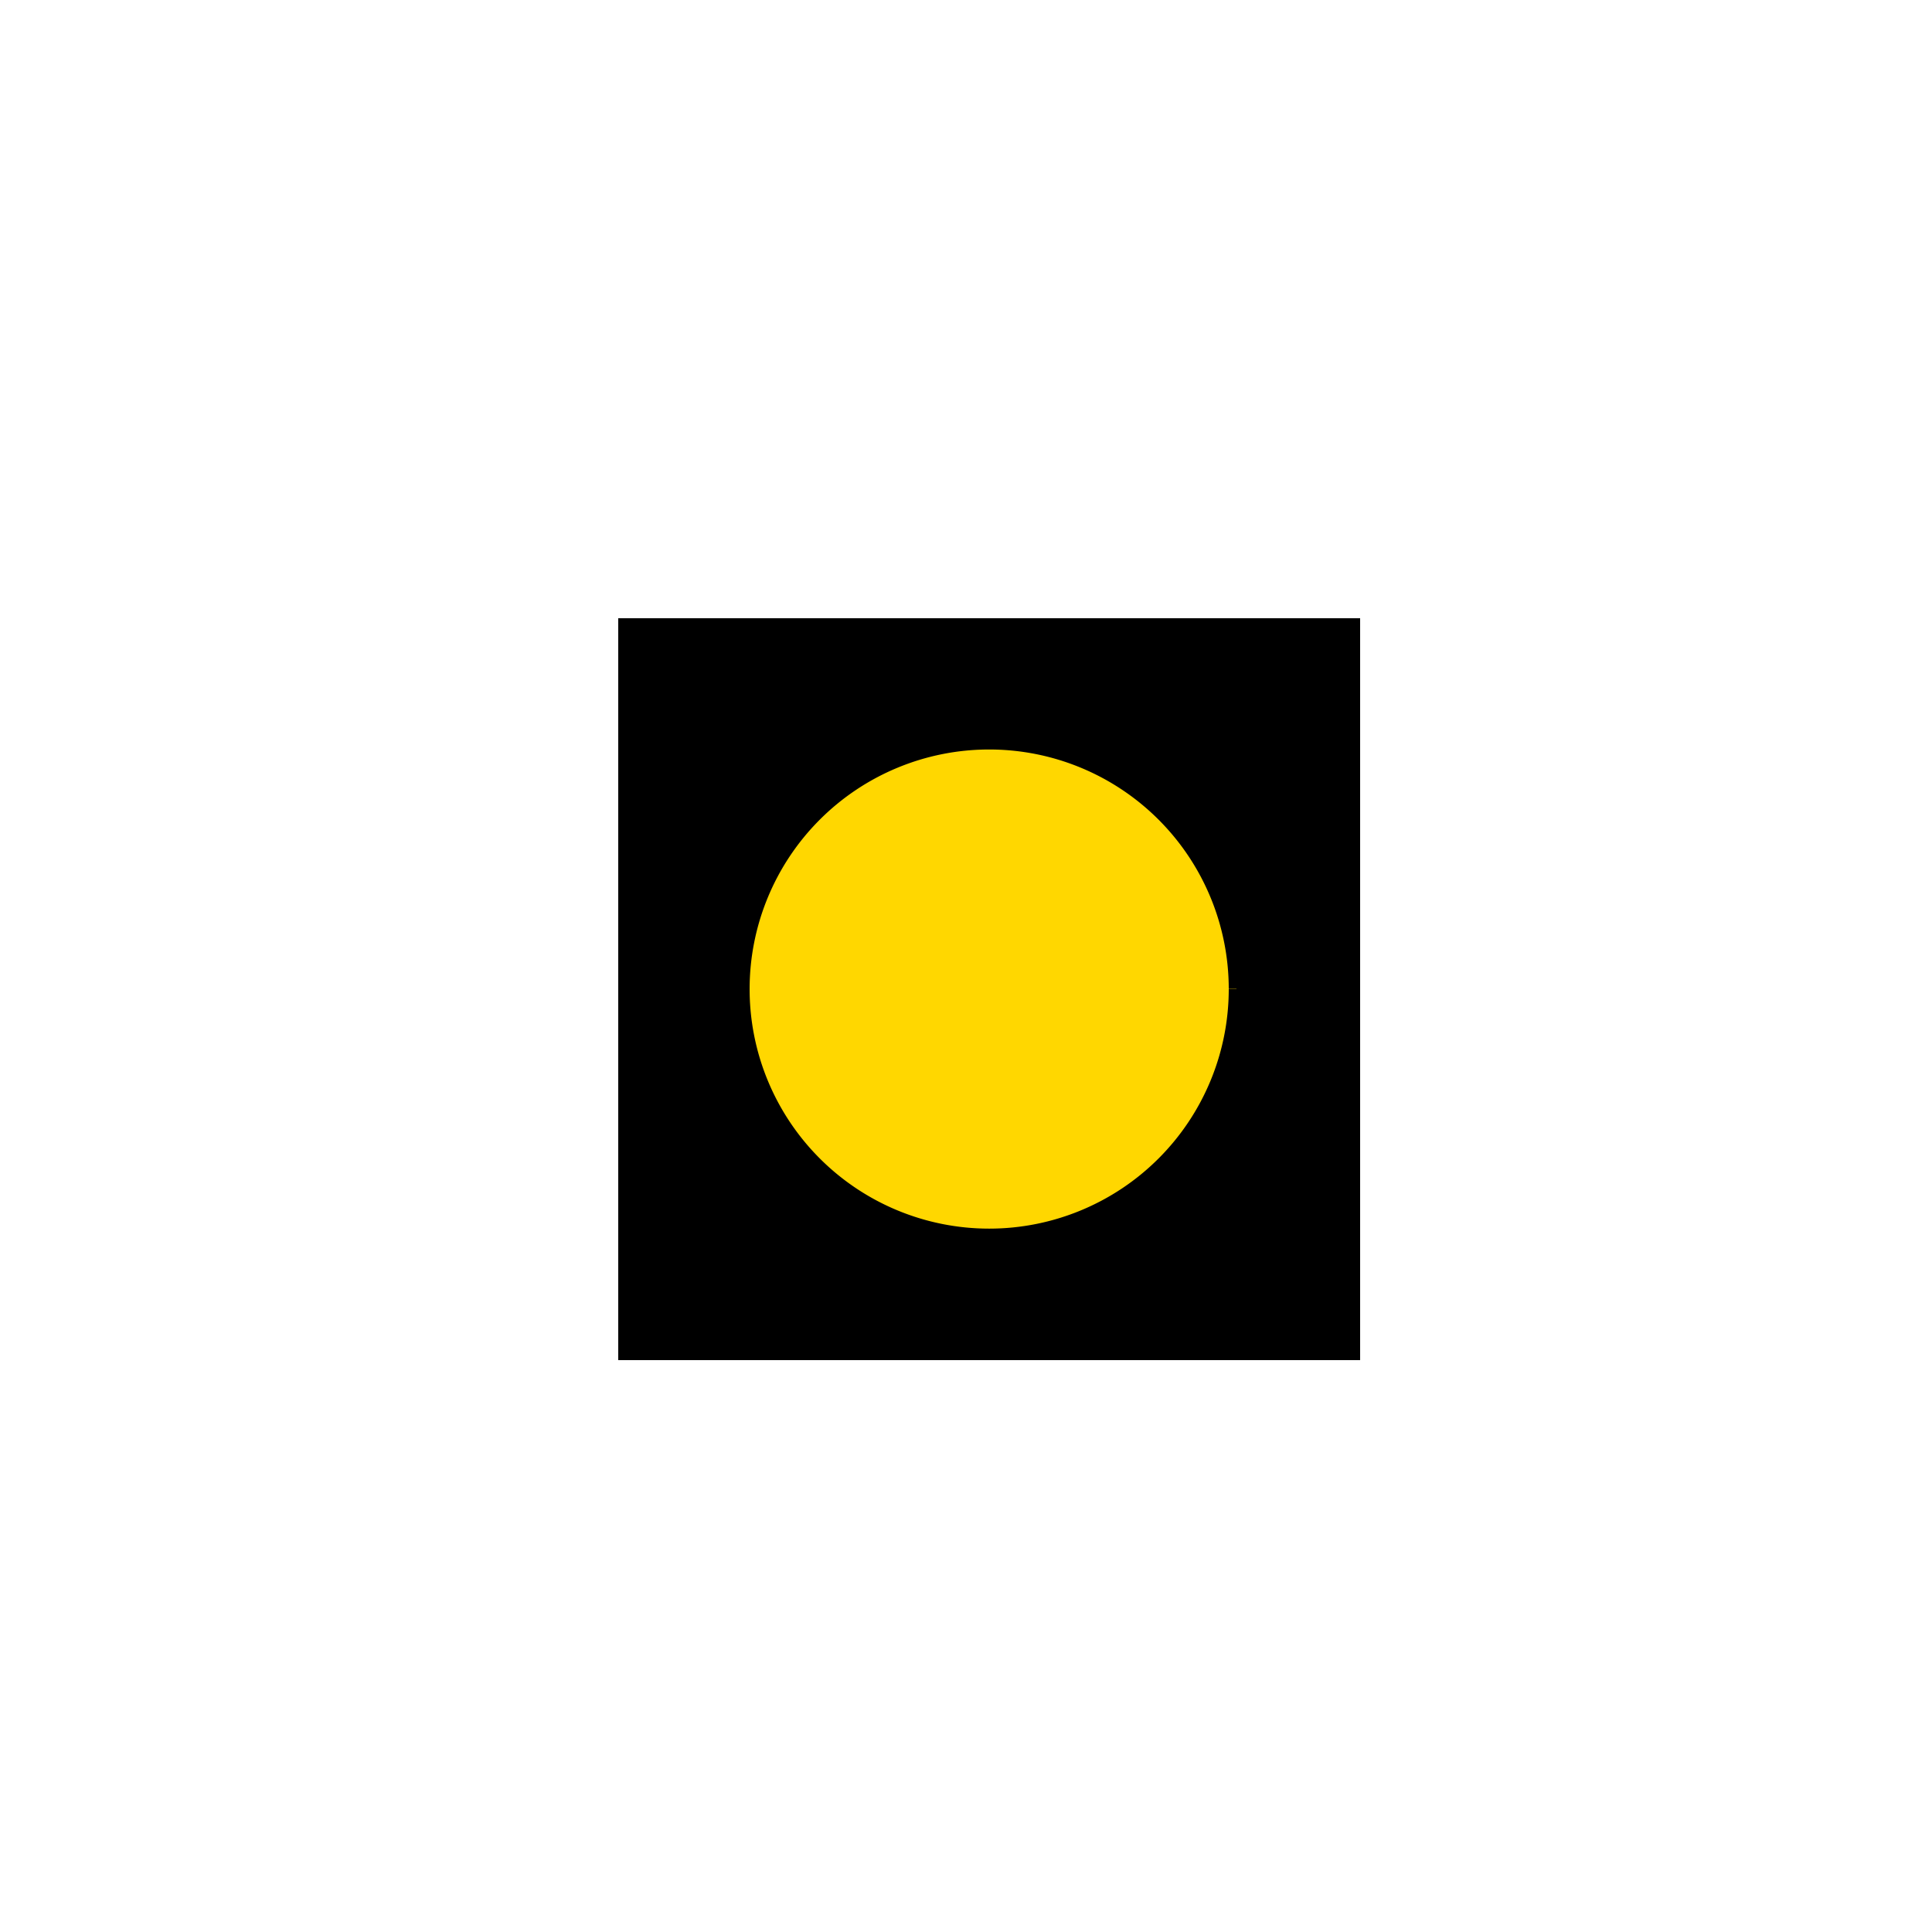
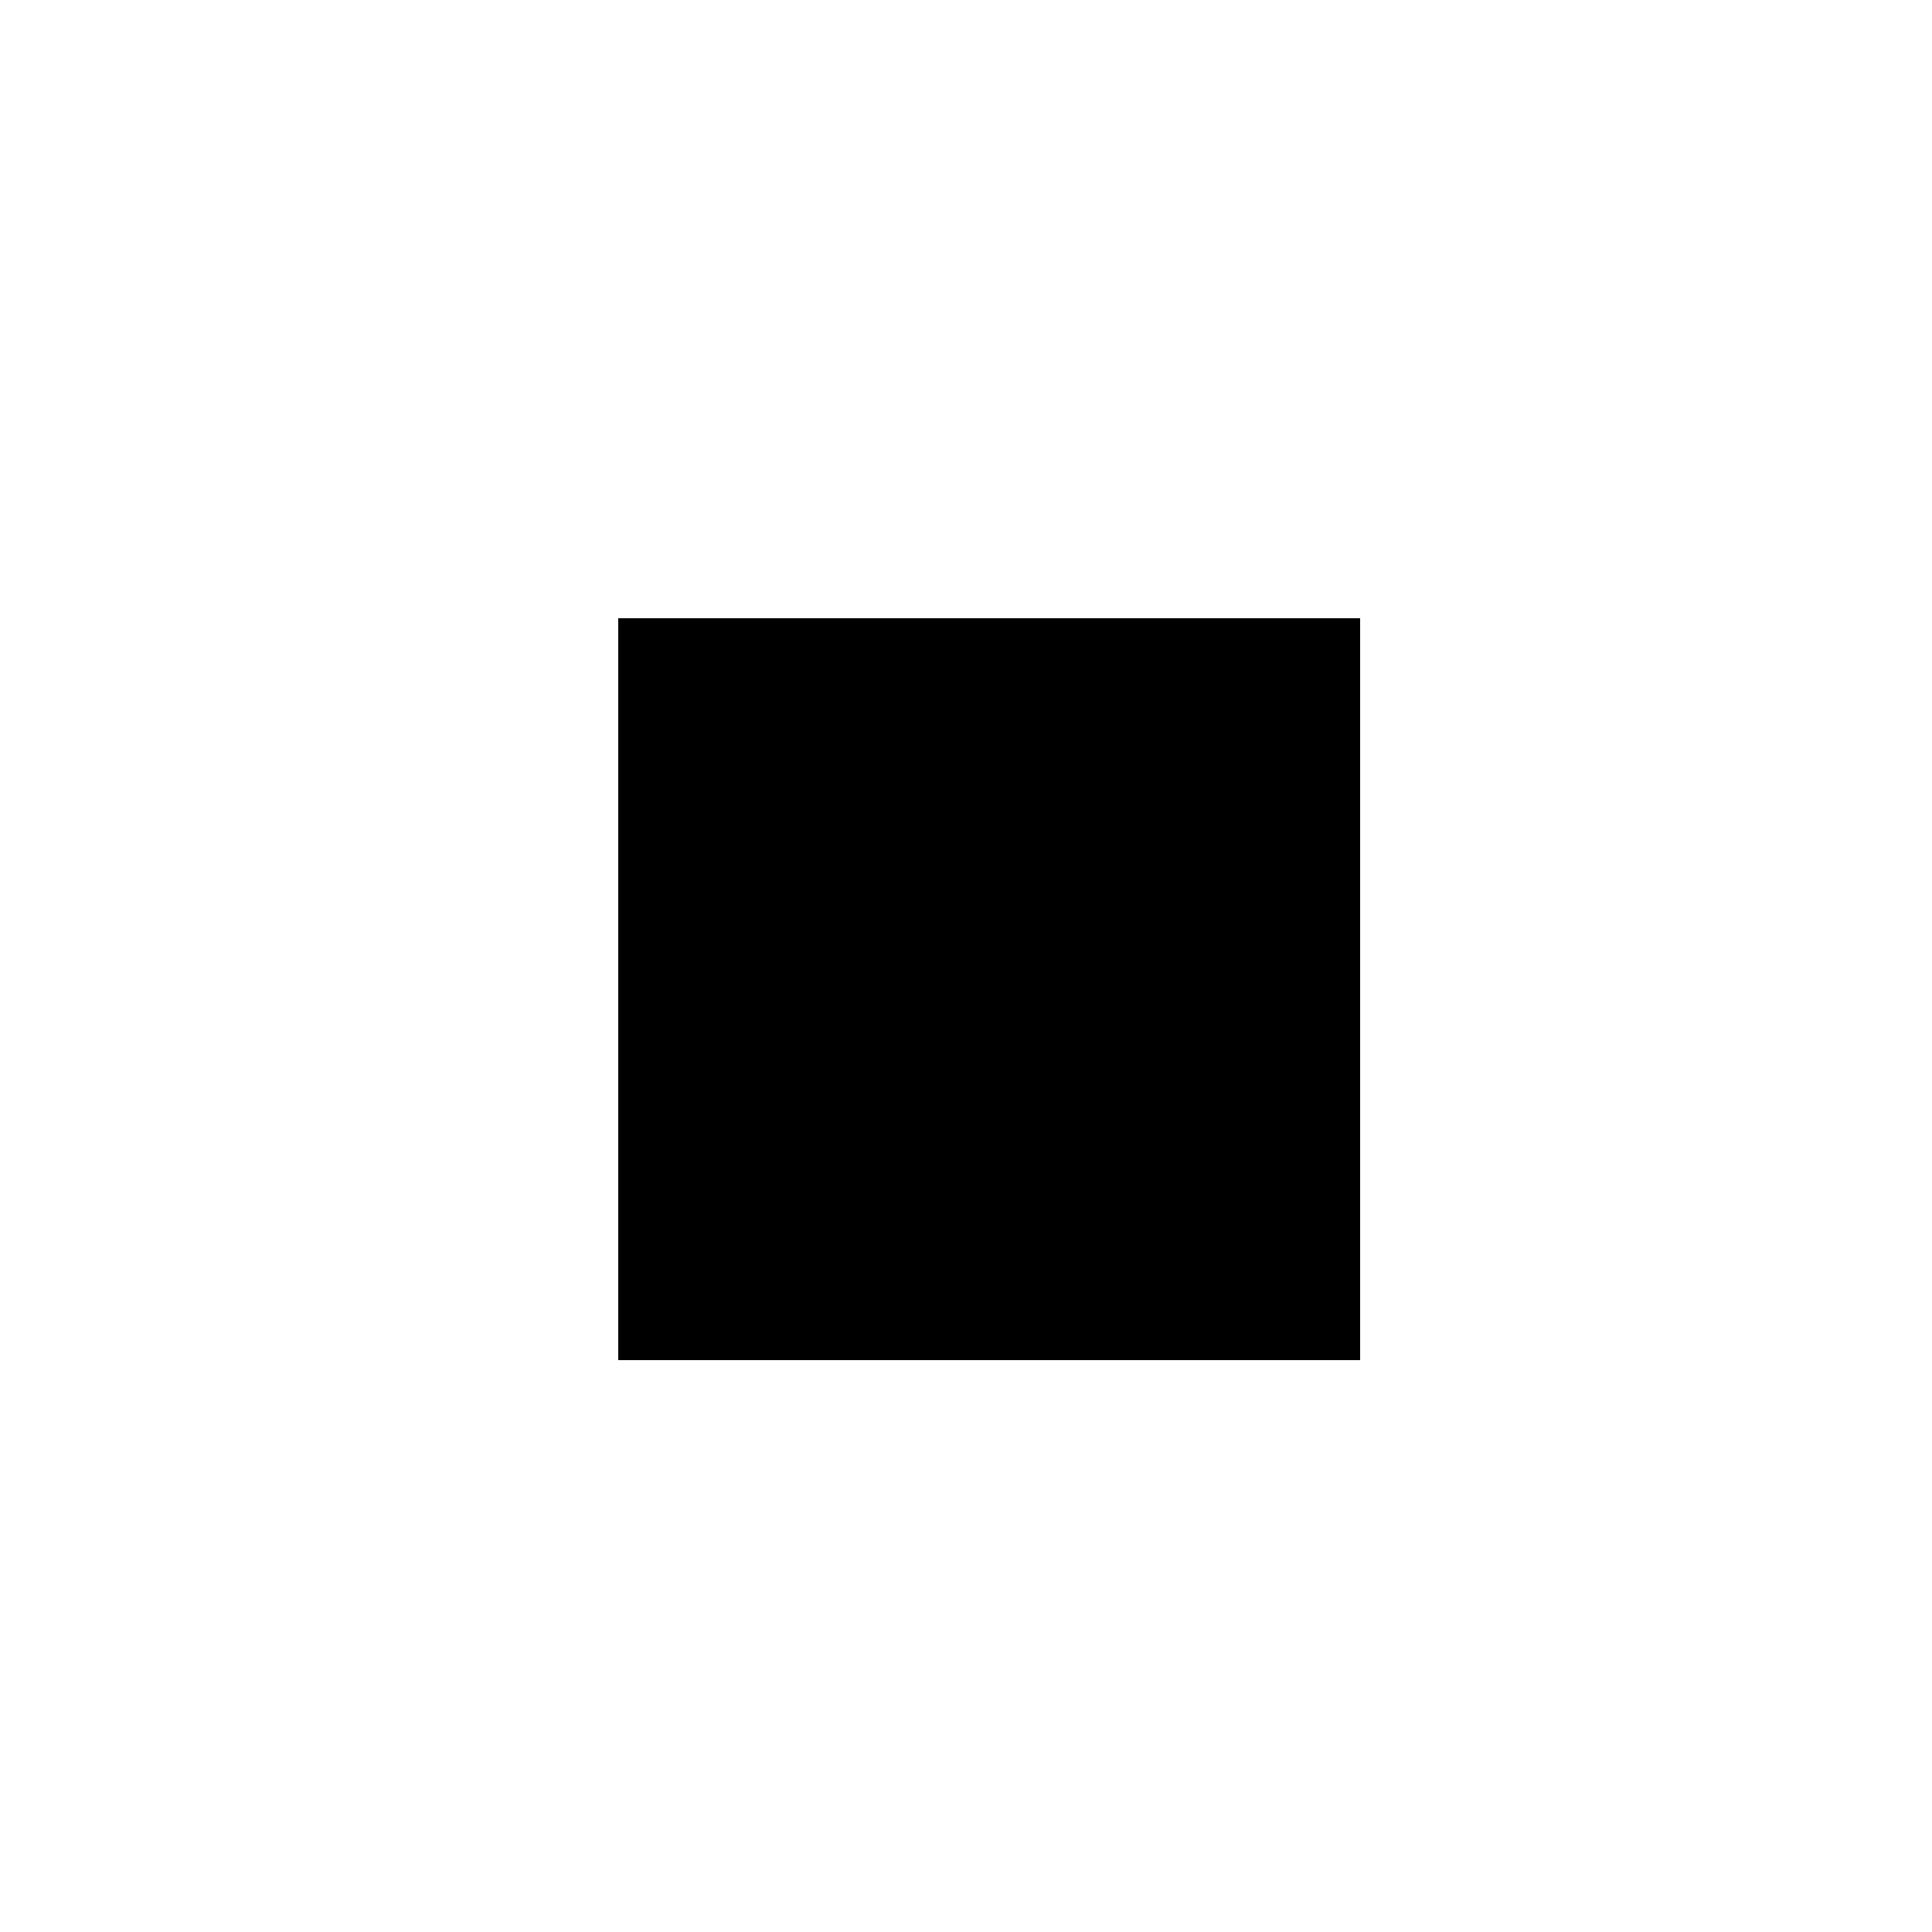
<svg xmlns="http://www.w3.org/2000/svg" width="500" height="500">
  <defs />
  <g>
    <rect fill="black" stroke="none" x="160" y="160" width="192" height="192" />
-     <path fill="gold" stroke="black" paint-order="fill stroke markers" d=" M 320 256 A 64 64 0 1 1 320 255.936" stroke-miterlimit="10" stroke-width="4" stroke-dasharray="" />
  </g>
</svg>